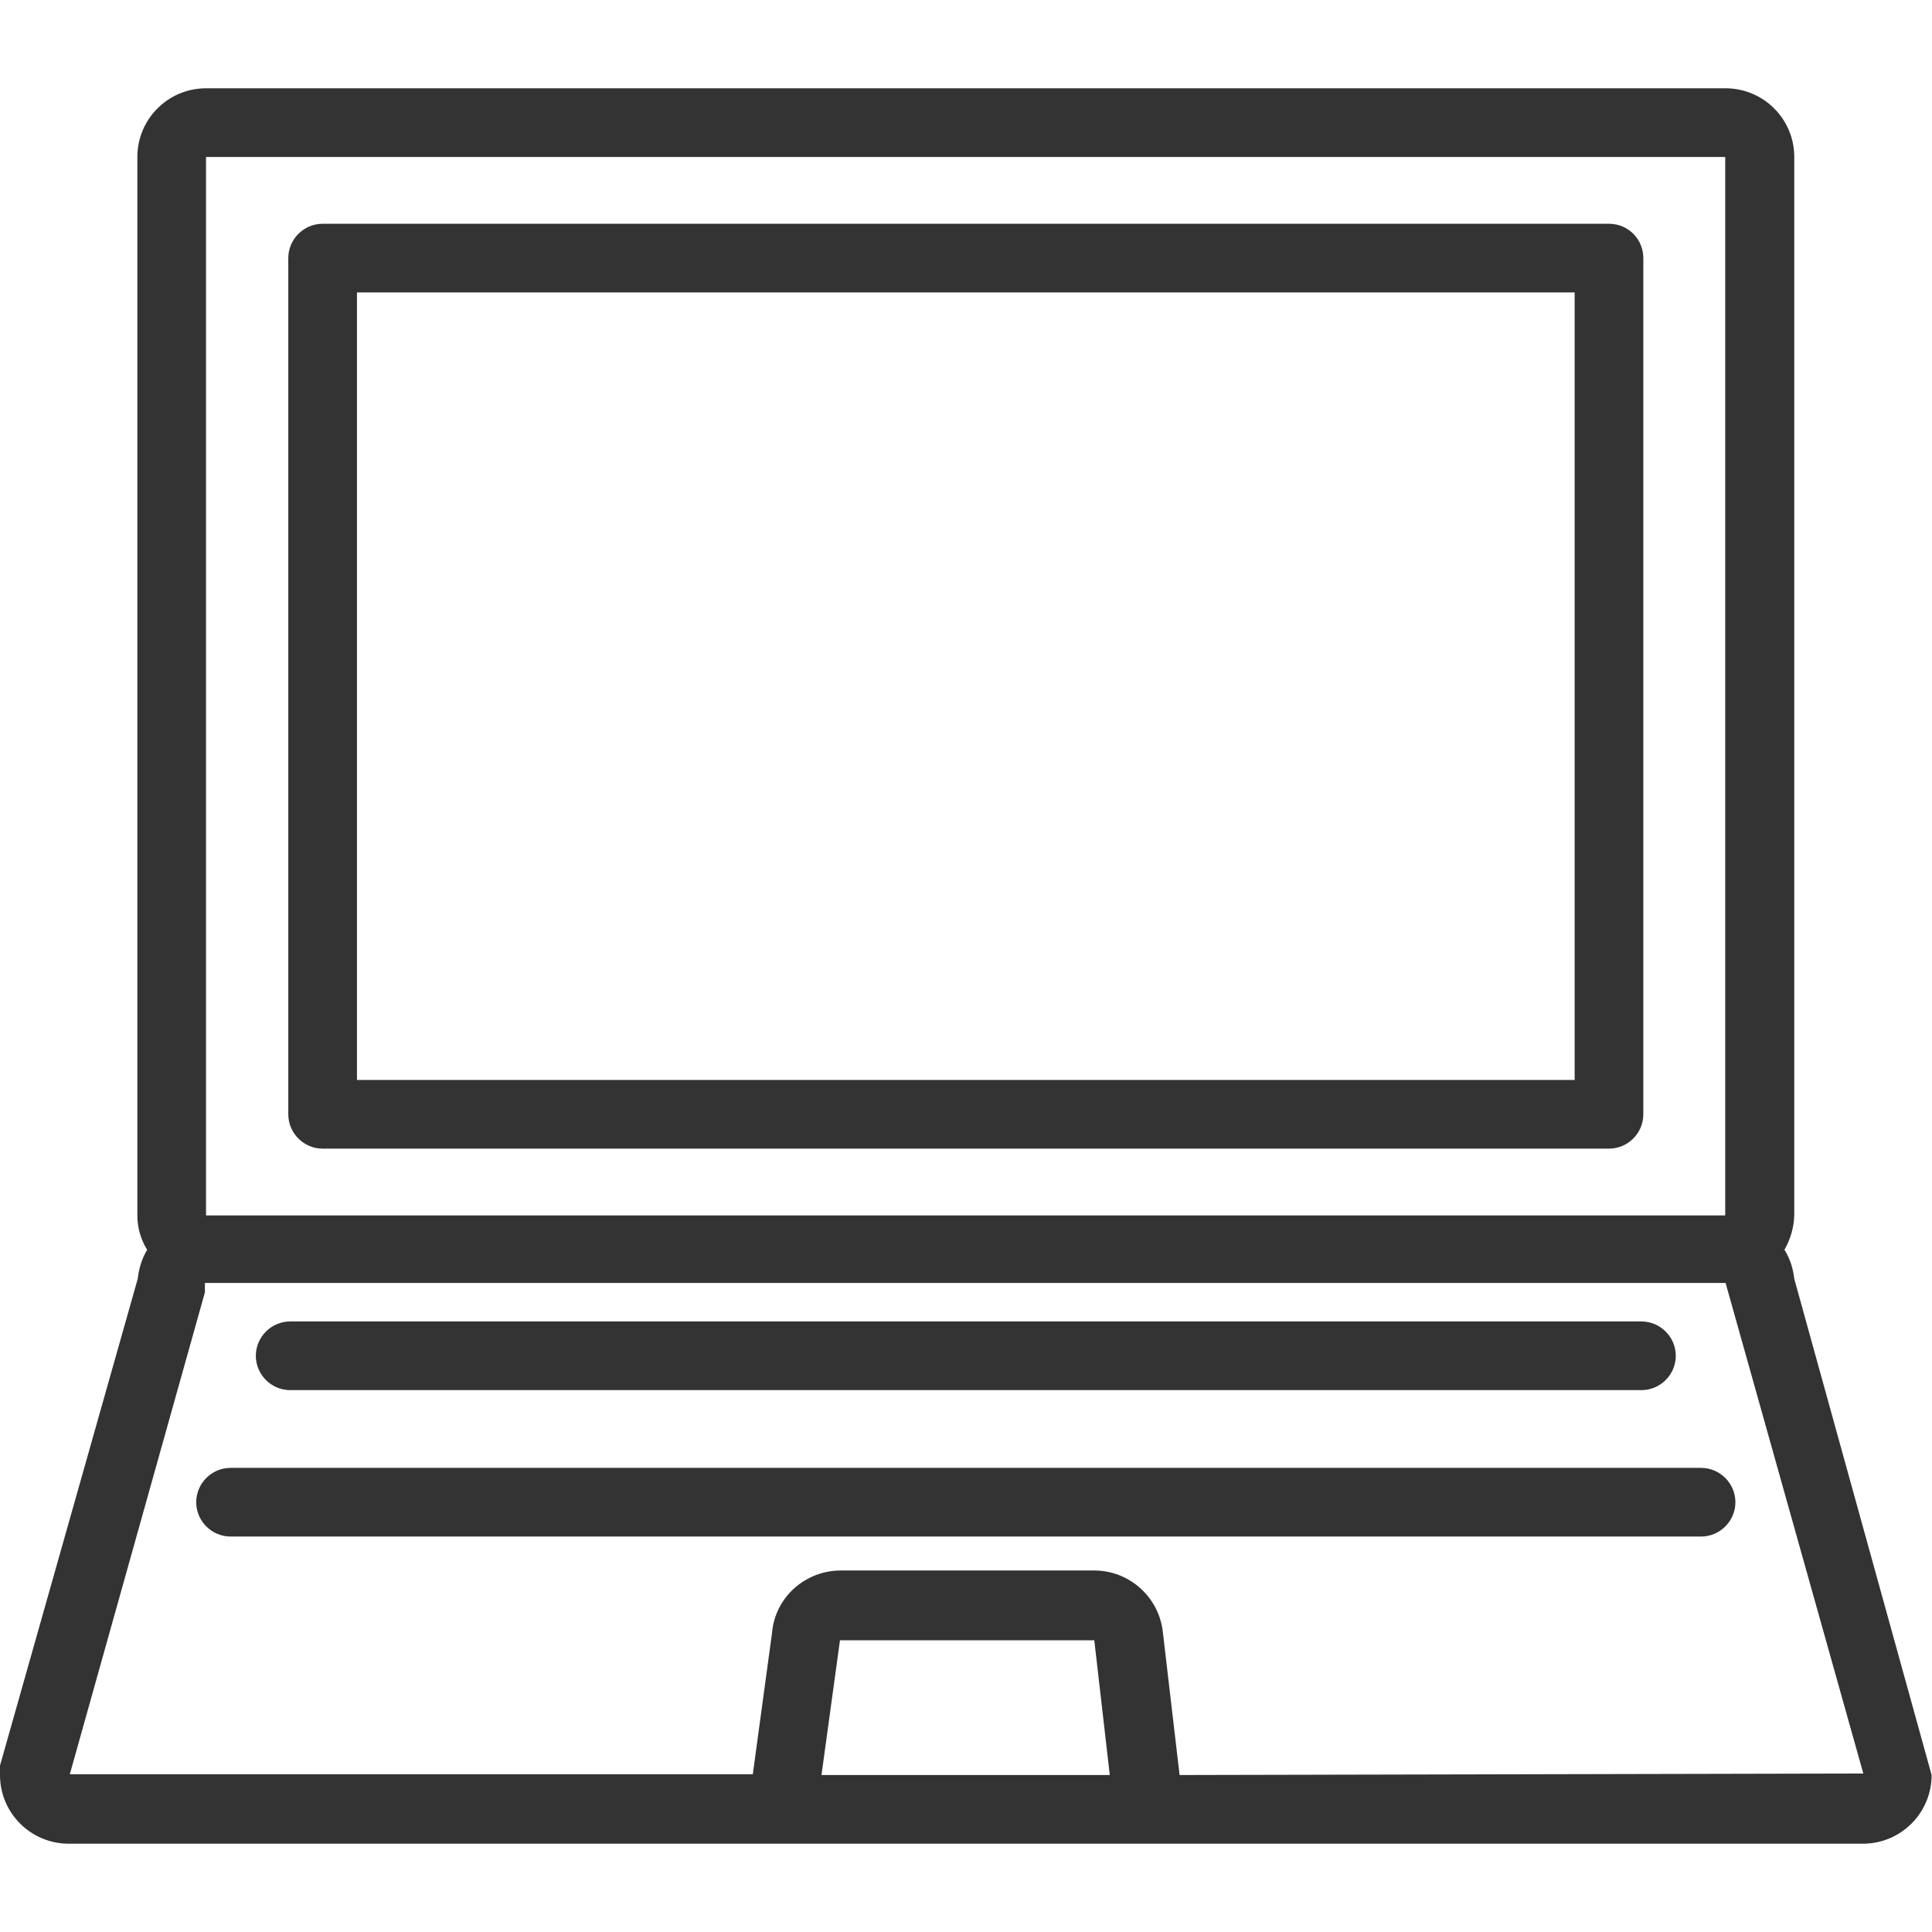
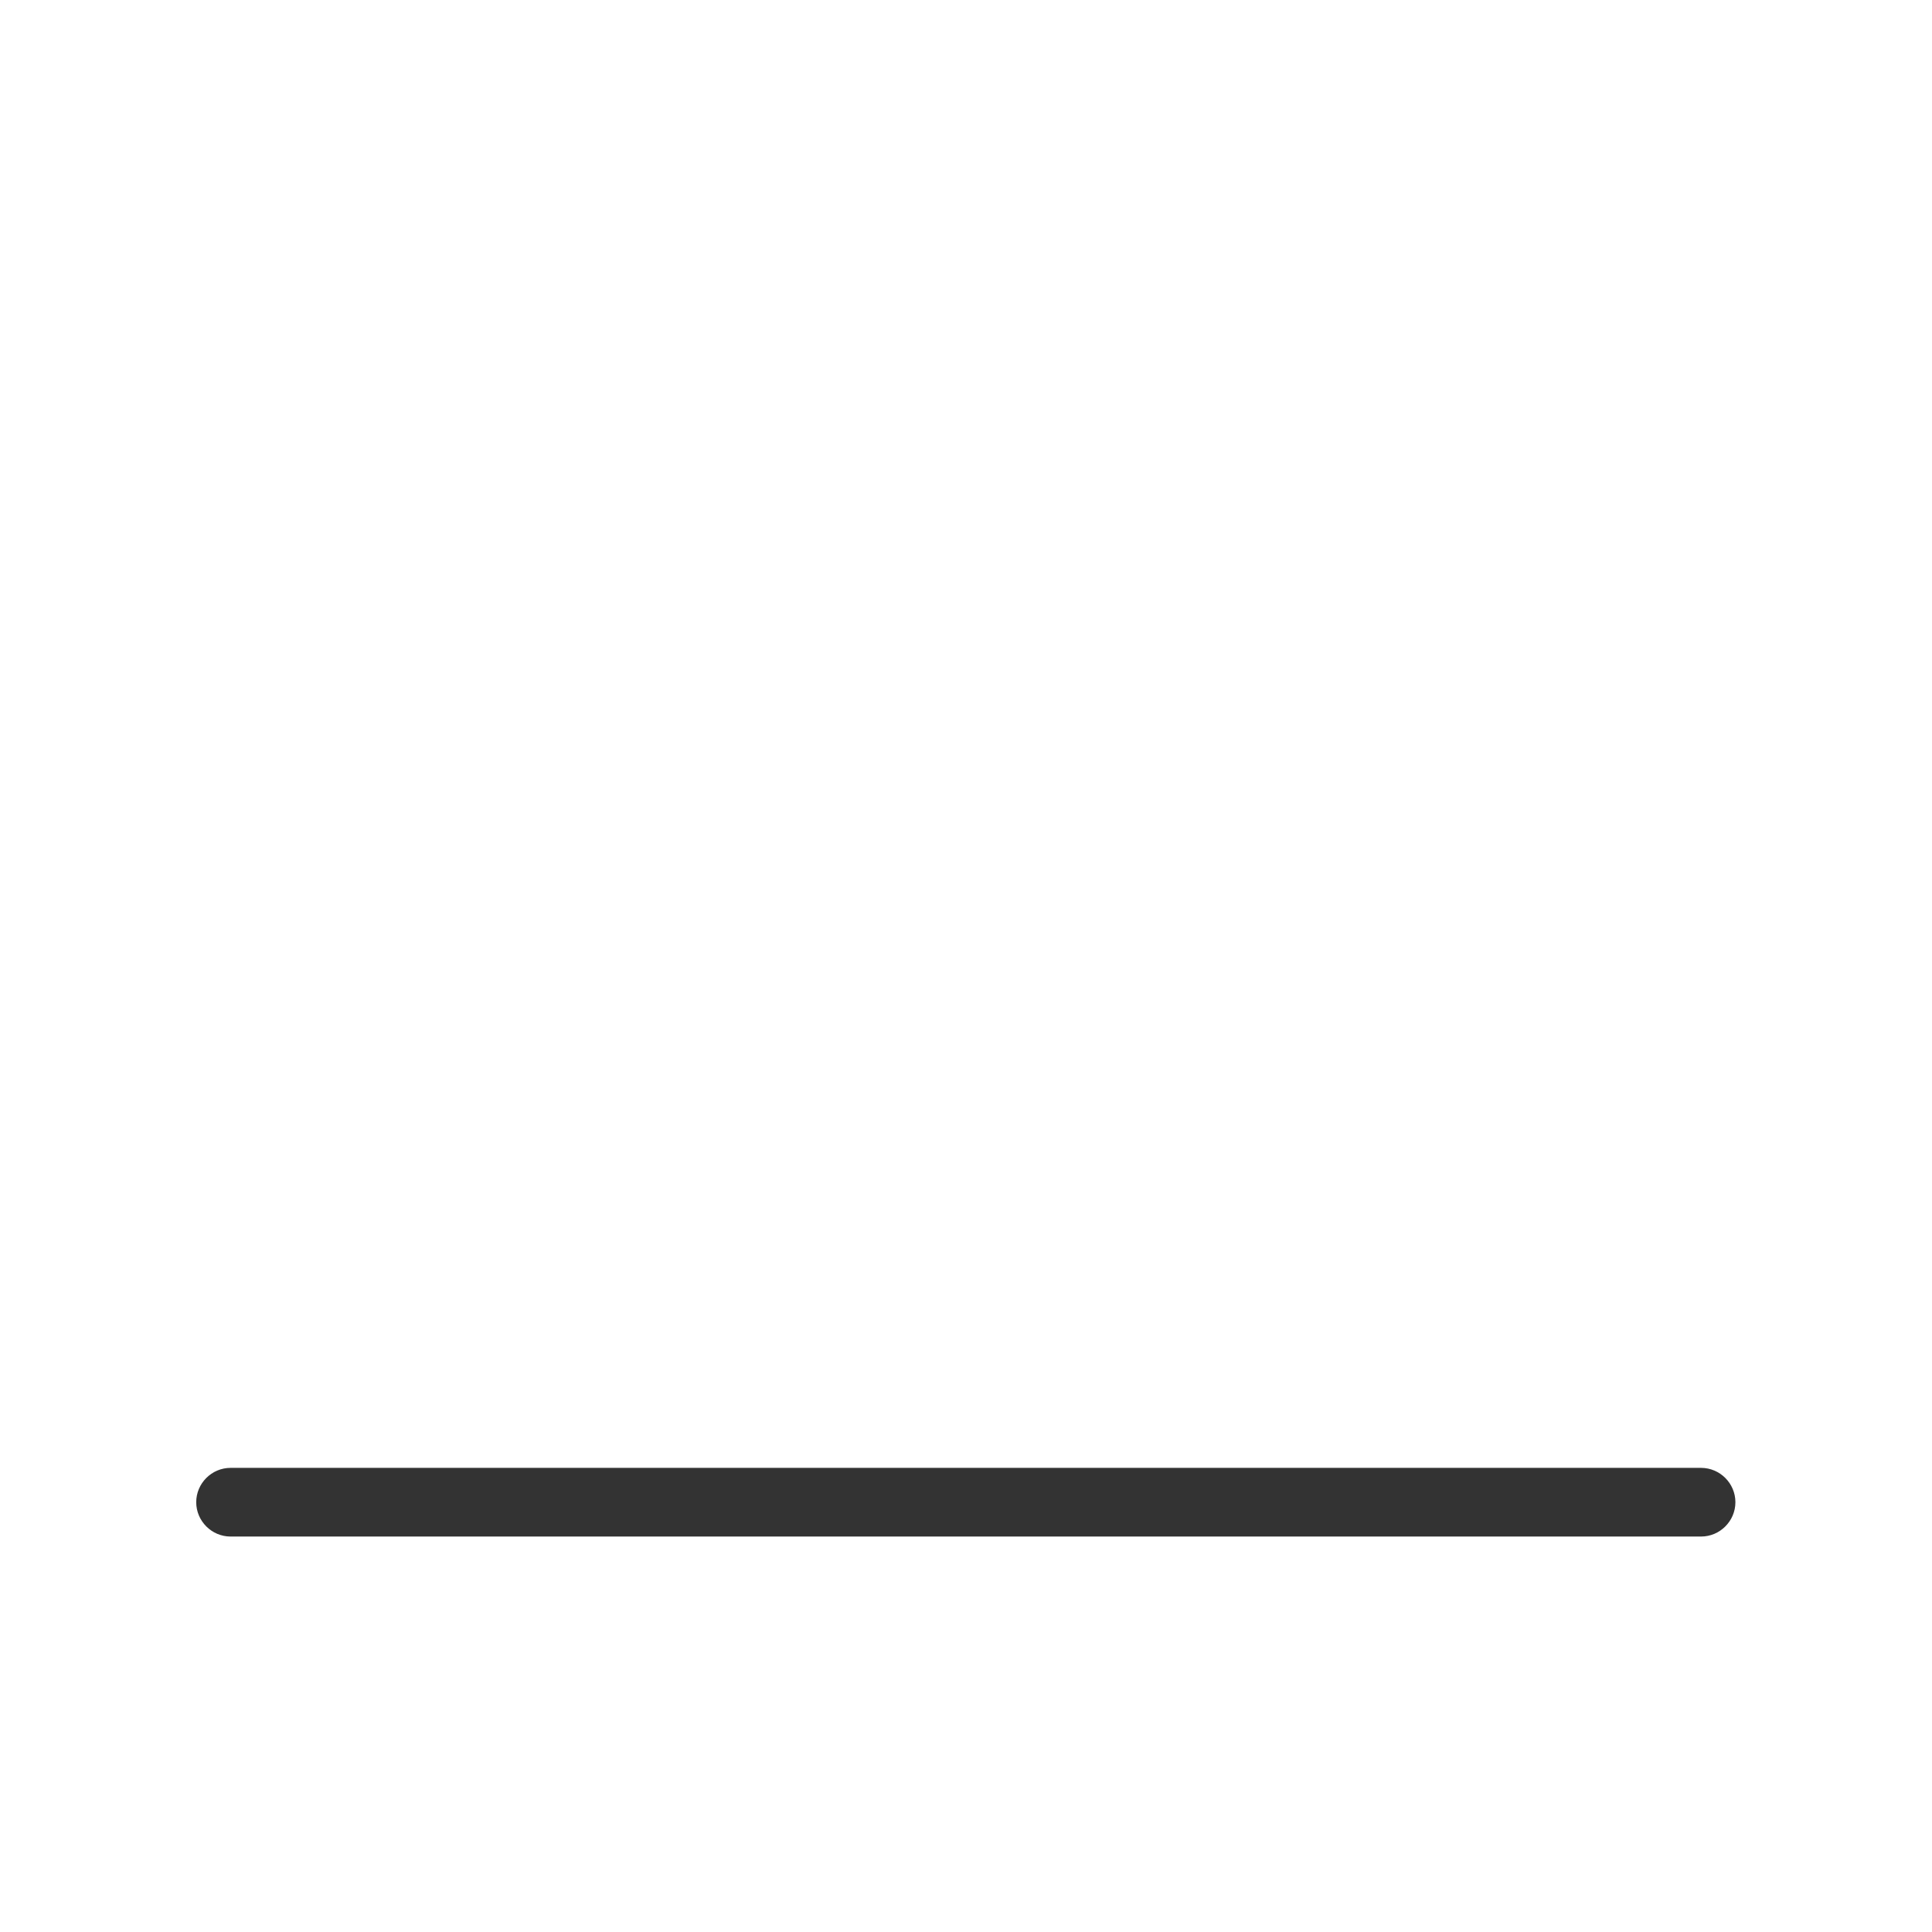
<svg xmlns="http://www.w3.org/2000/svg" version="1.1" id="Capa_1" x="0px" y="0px" viewBox="0 0 512 512" style="enable-background:new 0 0 512 512;" xml:space="preserve">
  <style type="text/css">
	.st0{fill:#333333;}
</style>
  <g>
    <g>
-       <path class="st0" d="M475.5,338.9c-0.3-2.7-1.1-5.3-2.6-7.7c1.6-2.8,2.5-5.9,2.6-9.1V41.6c0-10.1-8.2-18.2-18.2-18.2H54.6    c-10.1,0-18.2,8.2-18.2,18.2v280.5c0,3.2,0.9,6.4,2.6,9.1c-1.4,2.3-2.2,5-2.5,7.7L0,467.9v2.5c0,10.1,8.2,18.2,18.2,18.2h475.5    c10.1,0,18.2-8.2,18.2-18.2L475.5,338.9z M54.6,41.6h402.6v280.5H54.6V41.6z M217.7,470.4l4.9-35.7H290l4.1,35.7H217.7z     M312.6,470.4l-4.4-37.6c-0.9-9.4-8.8-16.6-18.2-16.6h-67.2c-9.4,0-17.4,7.1-18.2,16.5l-5.1,37.5H18.5l35.8-127.7V340h403    l36.5,130L312.6,470.4z" />
-     </g>
+       </g>
  </g>
  <g>
    <g>
-       <path class="st0" d="M426.4,59.3H85.5c-5,0-9.1,4.1-9.1,9.1v226.9c0,5,4.1,9.1,9.1,9.1h340.9c5,0,9.1-4.1,9.1-9.1V68.4    C435.5,63.4,431.5,59.3,426.4,59.3z M94.6,286.3V77.5h322.7v208.7H94.6z" />
-     </g>
+       </g>
  </g>
  <g>
    <g>
-       <path class="st0" d="M435,350.2H76.9c-5,0-9.1,4.1-9.1,9.1c0,5,4.1,9.1,9.1,9.1H435c5,0,9.1-4.1,9.1-9.1    C444.1,354.3,440,350.2,435,350.2z" />
-     </g>
+       </g>
  </g>
  <g>
    <g>
      <path class="st0" d="M450.8,389H61.1c-5,0-9.1,4.1-9.1,9.1c0,5,4.1,9.1,9.1,9.1h389.7c5,0,9.1-4.1,9.1-9.1    C459.9,393.1,455.8,389,450.8,389z" />
    </g>
  </g>
</svg>